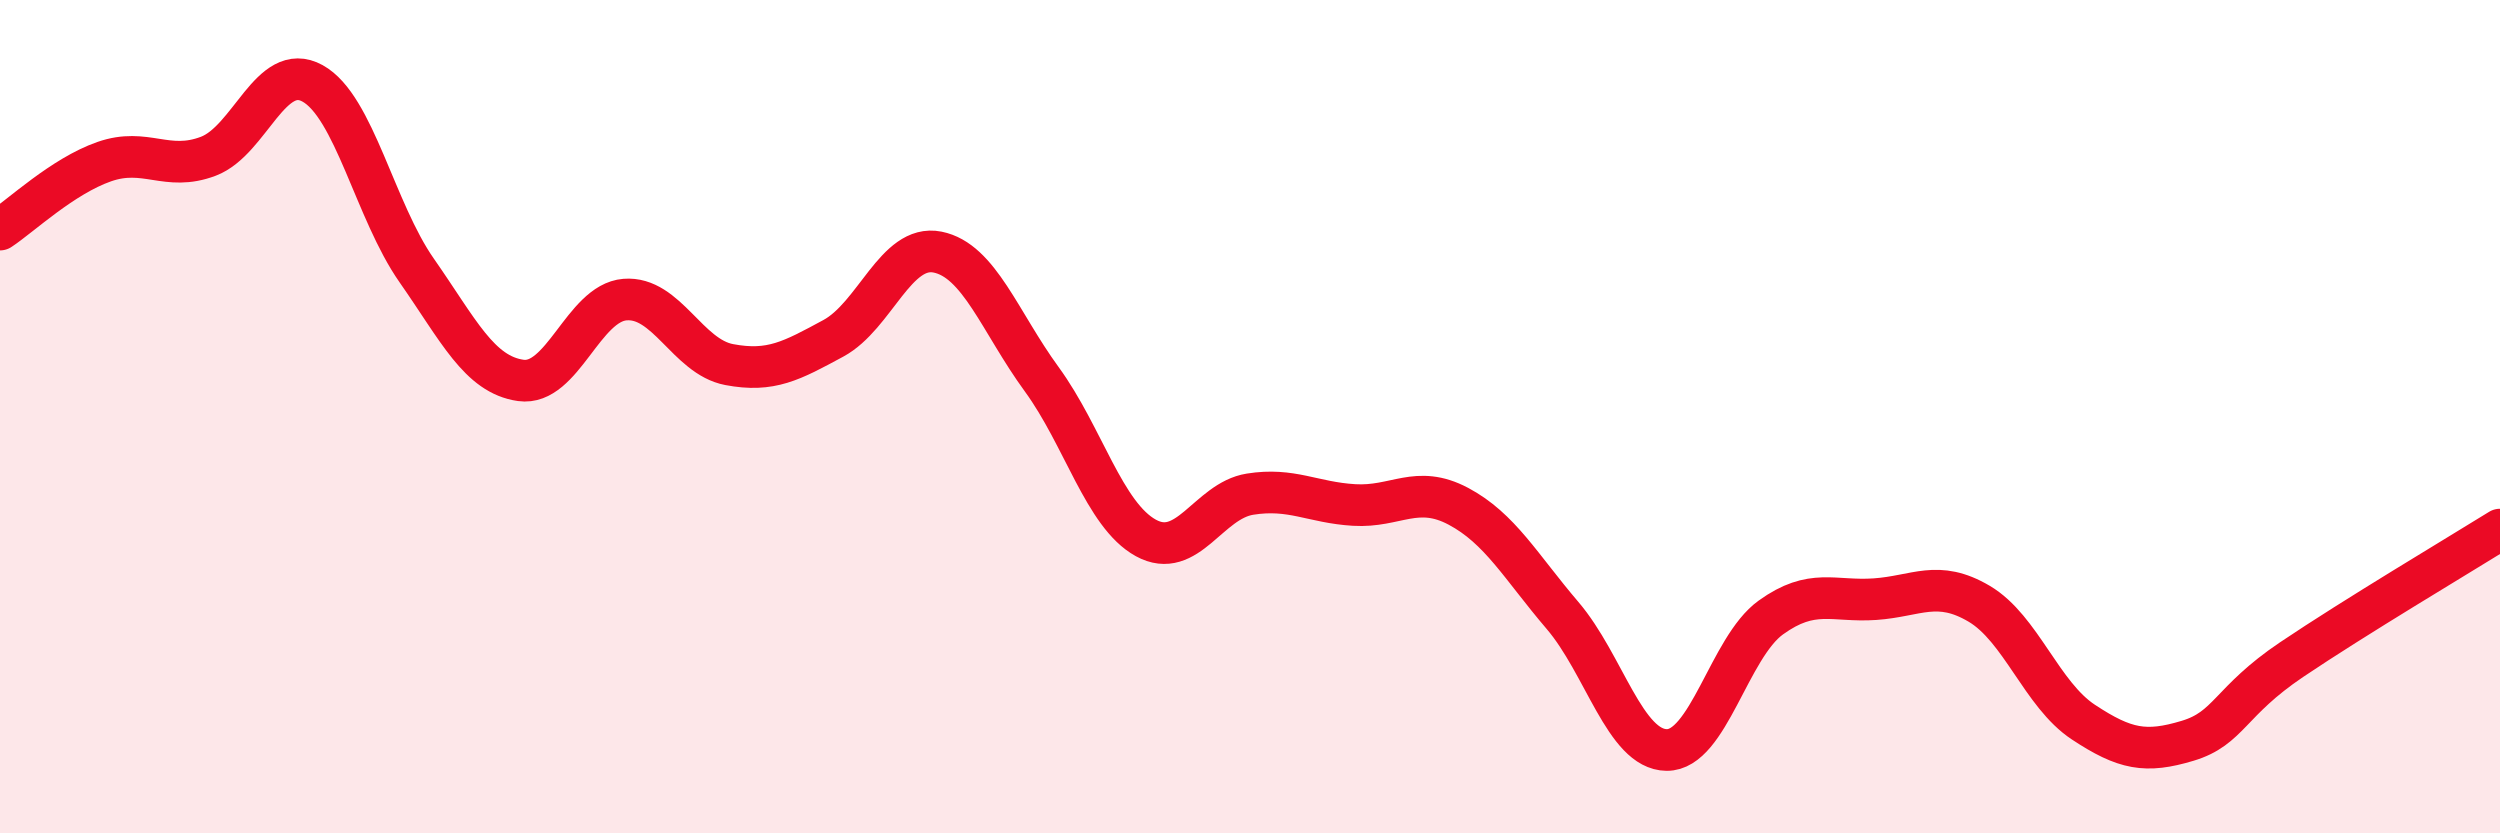
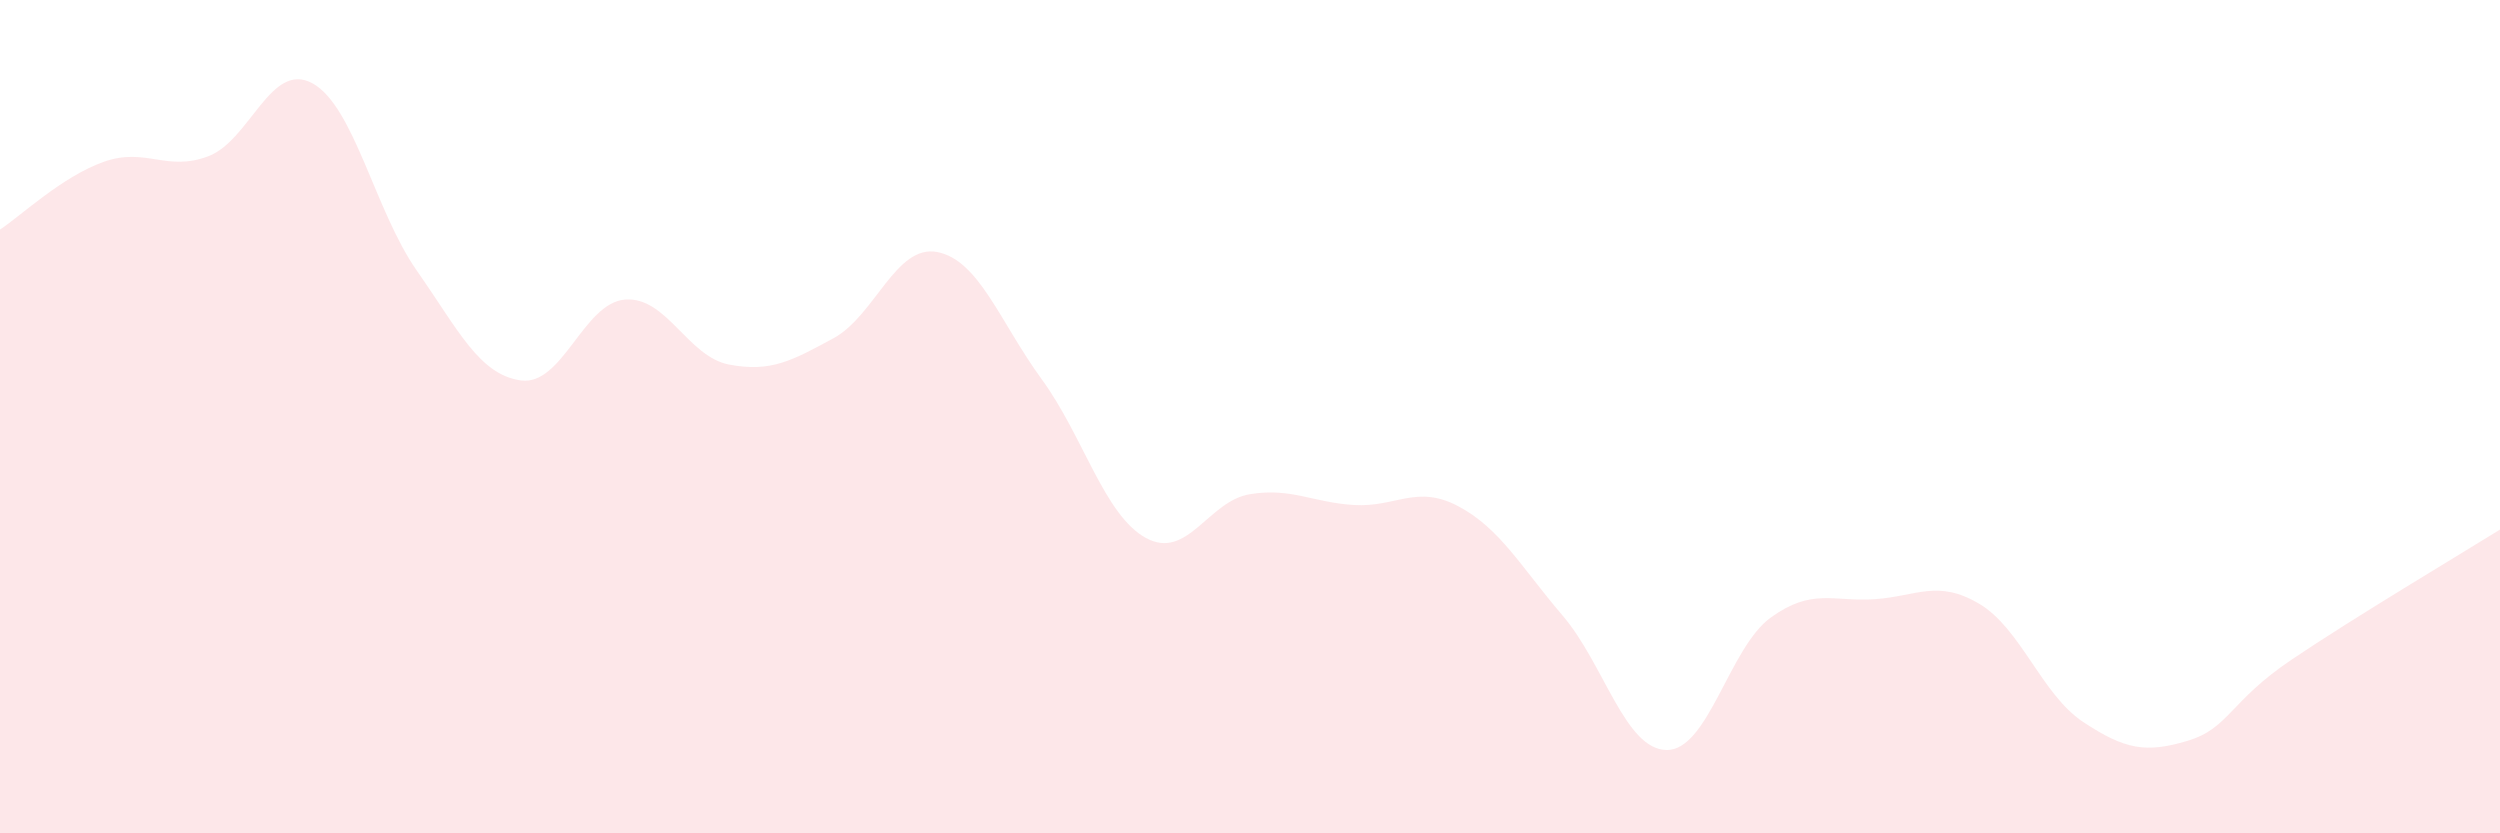
<svg xmlns="http://www.w3.org/2000/svg" width="60" height="20" viewBox="0 0 60 20">
  <path d="M 0,5.51 C 0.5,5.18 1.5,4.23 2.5,3.88 C 3.5,3.53 4,4.13 5,3.75 C 6,3.37 6.5,1.45 7.5,2 C 8.5,2.55 9,5.06 10,6.49 C 11,7.92 11.5,8.99 12.5,9.13 C 13.5,9.27 14,7.27 15,7.19 C 16,7.11 16.5,8.56 17.5,8.75 C 18.5,8.94 19,8.66 20,8.12 C 21,7.58 21.5,5.85 22.5,6.05 C 23.5,6.25 24,7.73 25,9.1 C 26,10.47 26.5,12.36 27.5,12.91 C 28.5,13.46 29,12.02 30,11.86 C 31,11.7 31.5,12.06 32.5,12.12 C 33.5,12.18 34,11.62 35,12.15 C 36,12.68 36.5,13.6 37.5,14.77 C 38.5,15.94 39,17.99 40,18 C 41,18.01 41.5,15.54 42.5,14.82 C 43.5,14.1 44,14.45 45,14.38 C 46,14.31 46.5,13.9 47.5,14.49 C 48.5,15.08 49,16.67 50,17.33 C 51,17.99 51.5,18.08 52.5,17.78 C 53.5,17.48 53.5,16.84 55,15.83 C 56.5,14.82 59,13.33 60,12.71L60 20L0 20Z" fill="#EB0A25" opacity="0.1" stroke-linecap="round" stroke-linejoin="round" />
-   <path d="M 0,5.51 C 0.5,5.18 1.5,4.23 2.5,3.88 C 3.5,3.53 4,4.13 5,3.75 C 6,3.37 6.5,1.45 7.5,2 C 8.5,2.55 9,5.06 10,6.49 C 11,7.92 11.5,8.99 12.5,9.13 C 13.5,9.27 14,7.27 15,7.19 C 16,7.11 16.5,8.56 17.5,8.75 C 18.5,8.94 19,8.66 20,8.12 C 21,7.58 21.5,5.85 22.5,6.05 C 23.5,6.25 24,7.73 25,9.1 C 26,10.47 26.5,12.36 27.5,12.91 C 28.5,13.46 29,12.02 30,11.86 C 31,11.7 31.5,12.06 32.5,12.12 C 33.5,12.18 34,11.62 35,12.15 C 36,12.68 36.5,13.6 37.5,14.77 C 38.5,15.94 39,17.99 40,18 C 41,18.01 41.5,15.54 42.5,14.82 C 43.5,14.1 44,14.45 45,14.38 C 46,14.31 46.5,13.9 47.5,14.49 C 48.5,15.08 49,16.67 50,17.33 C 51,17.99 51.5,18.08 52.5,17.78 C 53.5,17.48 53.5,16.84 55,15.83 C 56.5,14.82 59,13.33 60,12.71" stroke="#EB0A25" stroke-width="1" fill="none" stroke-linecap="round" stroke-linejoin="round" />
</svg>